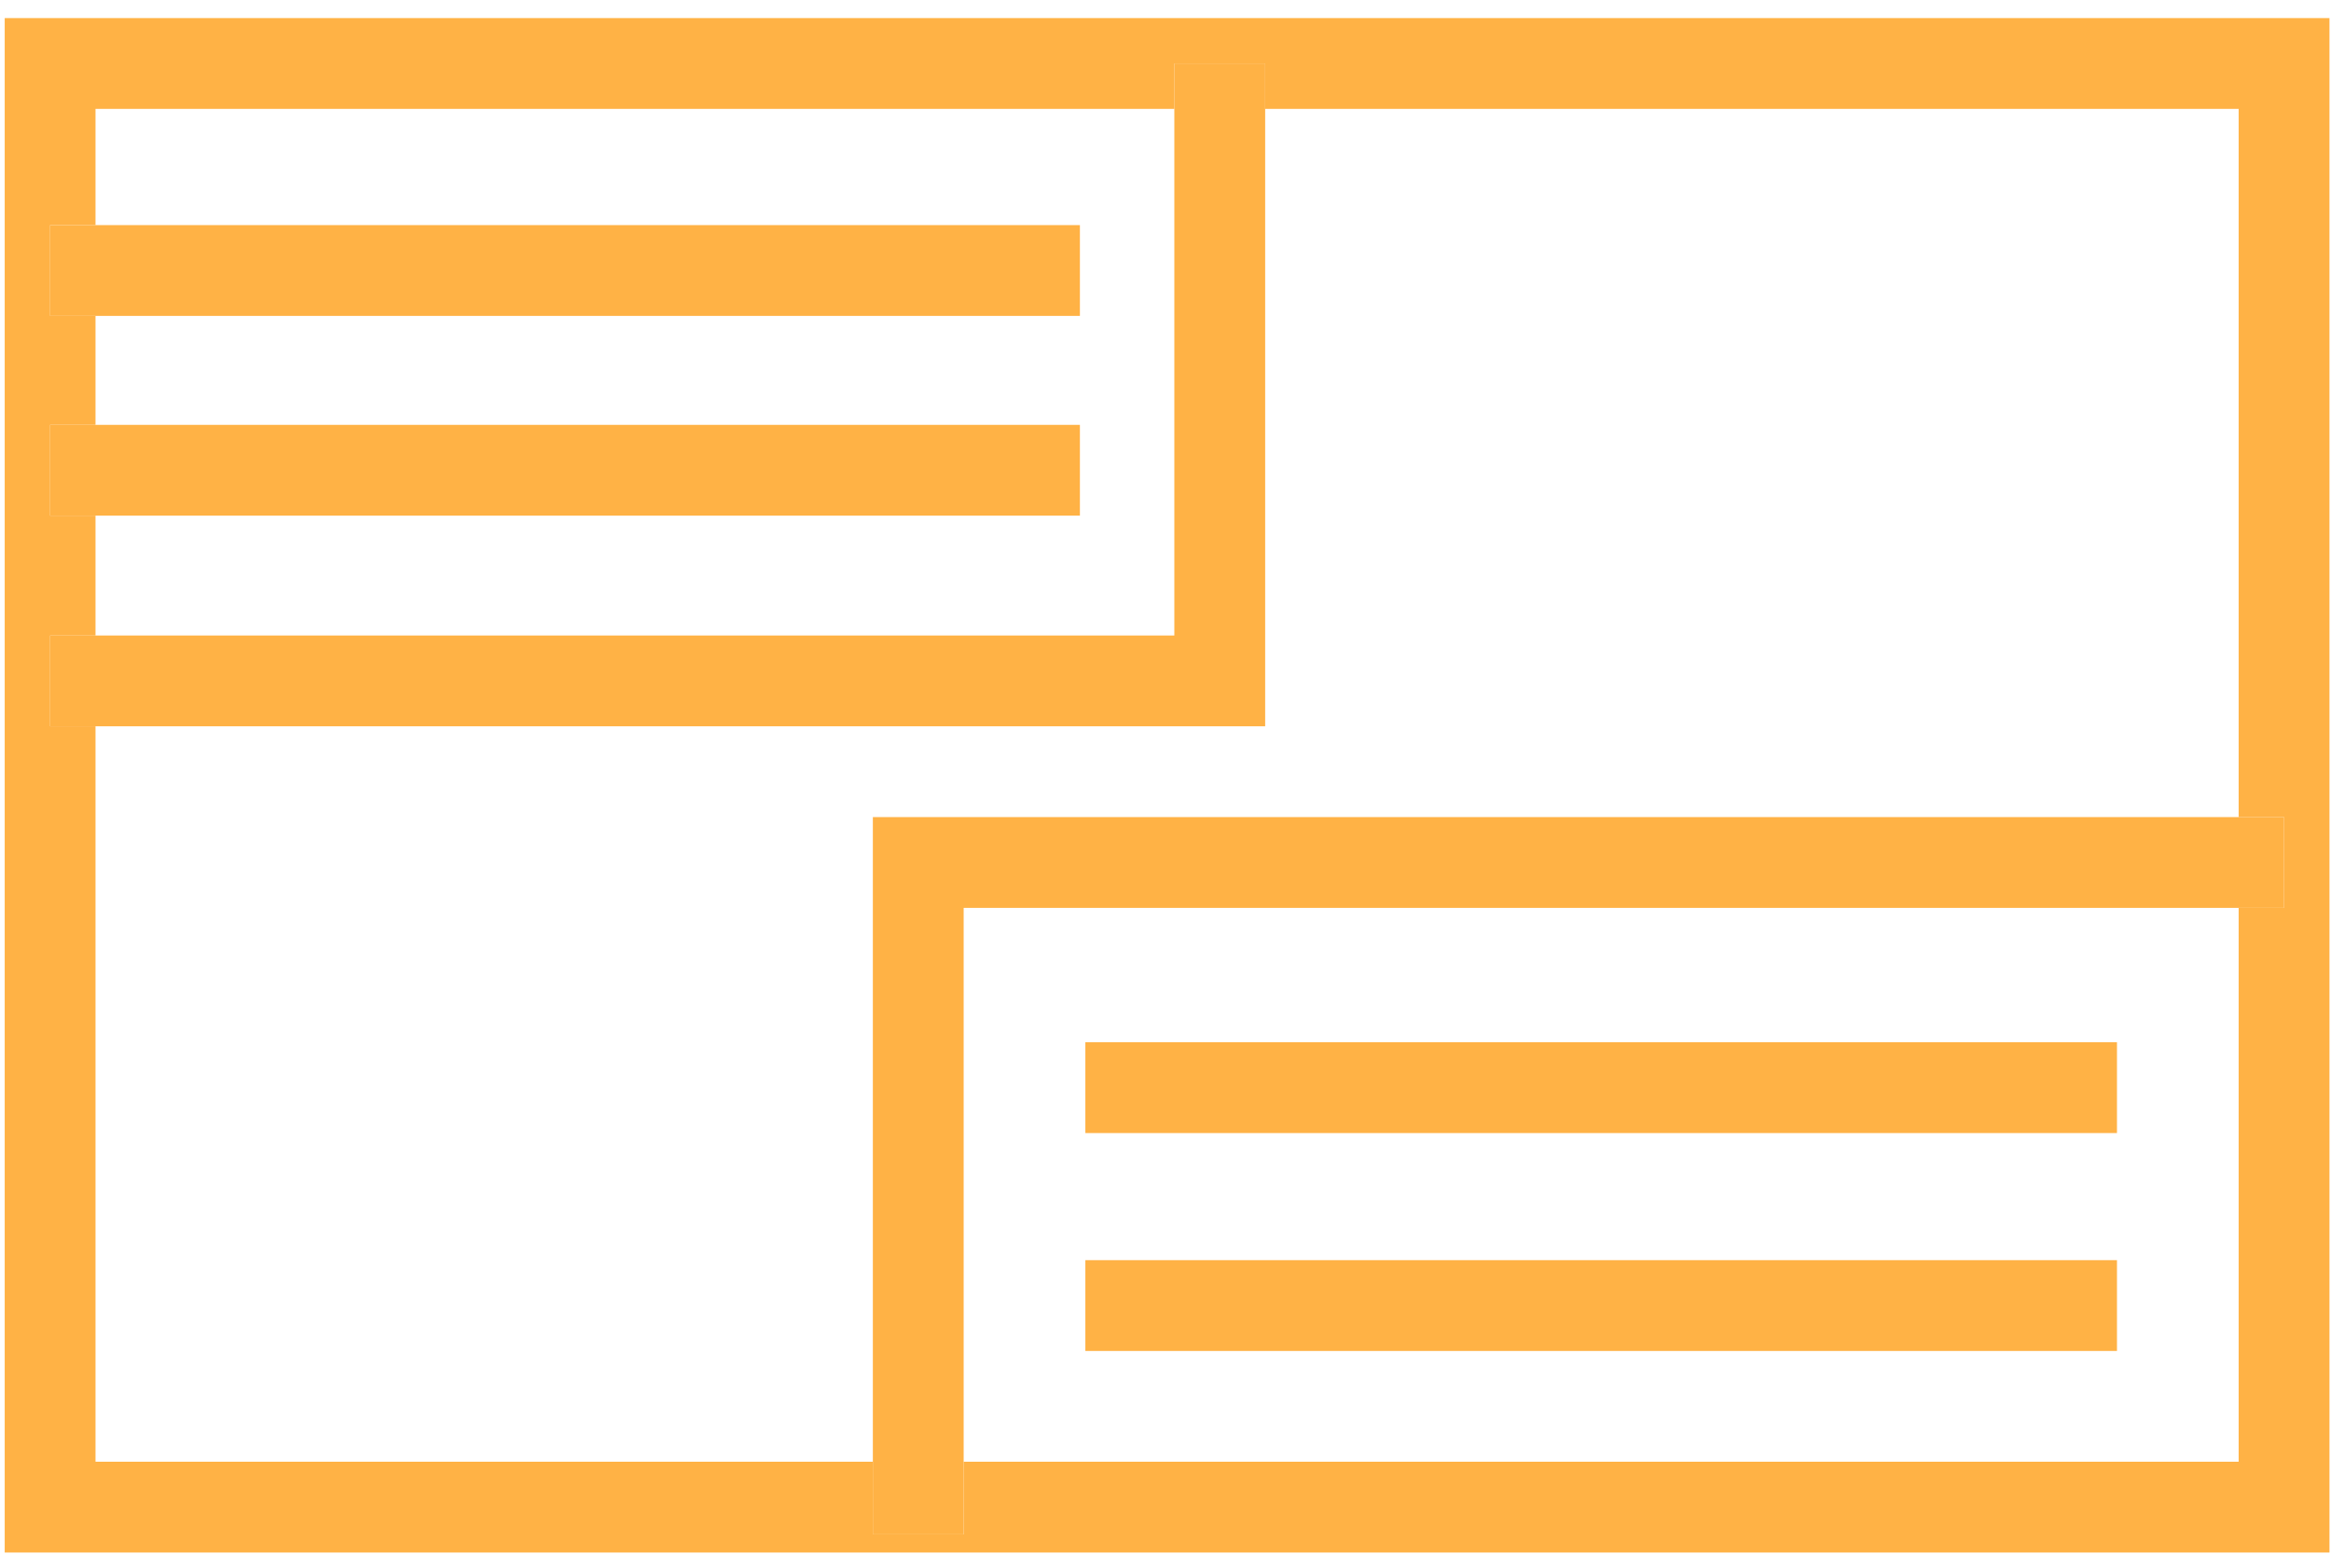
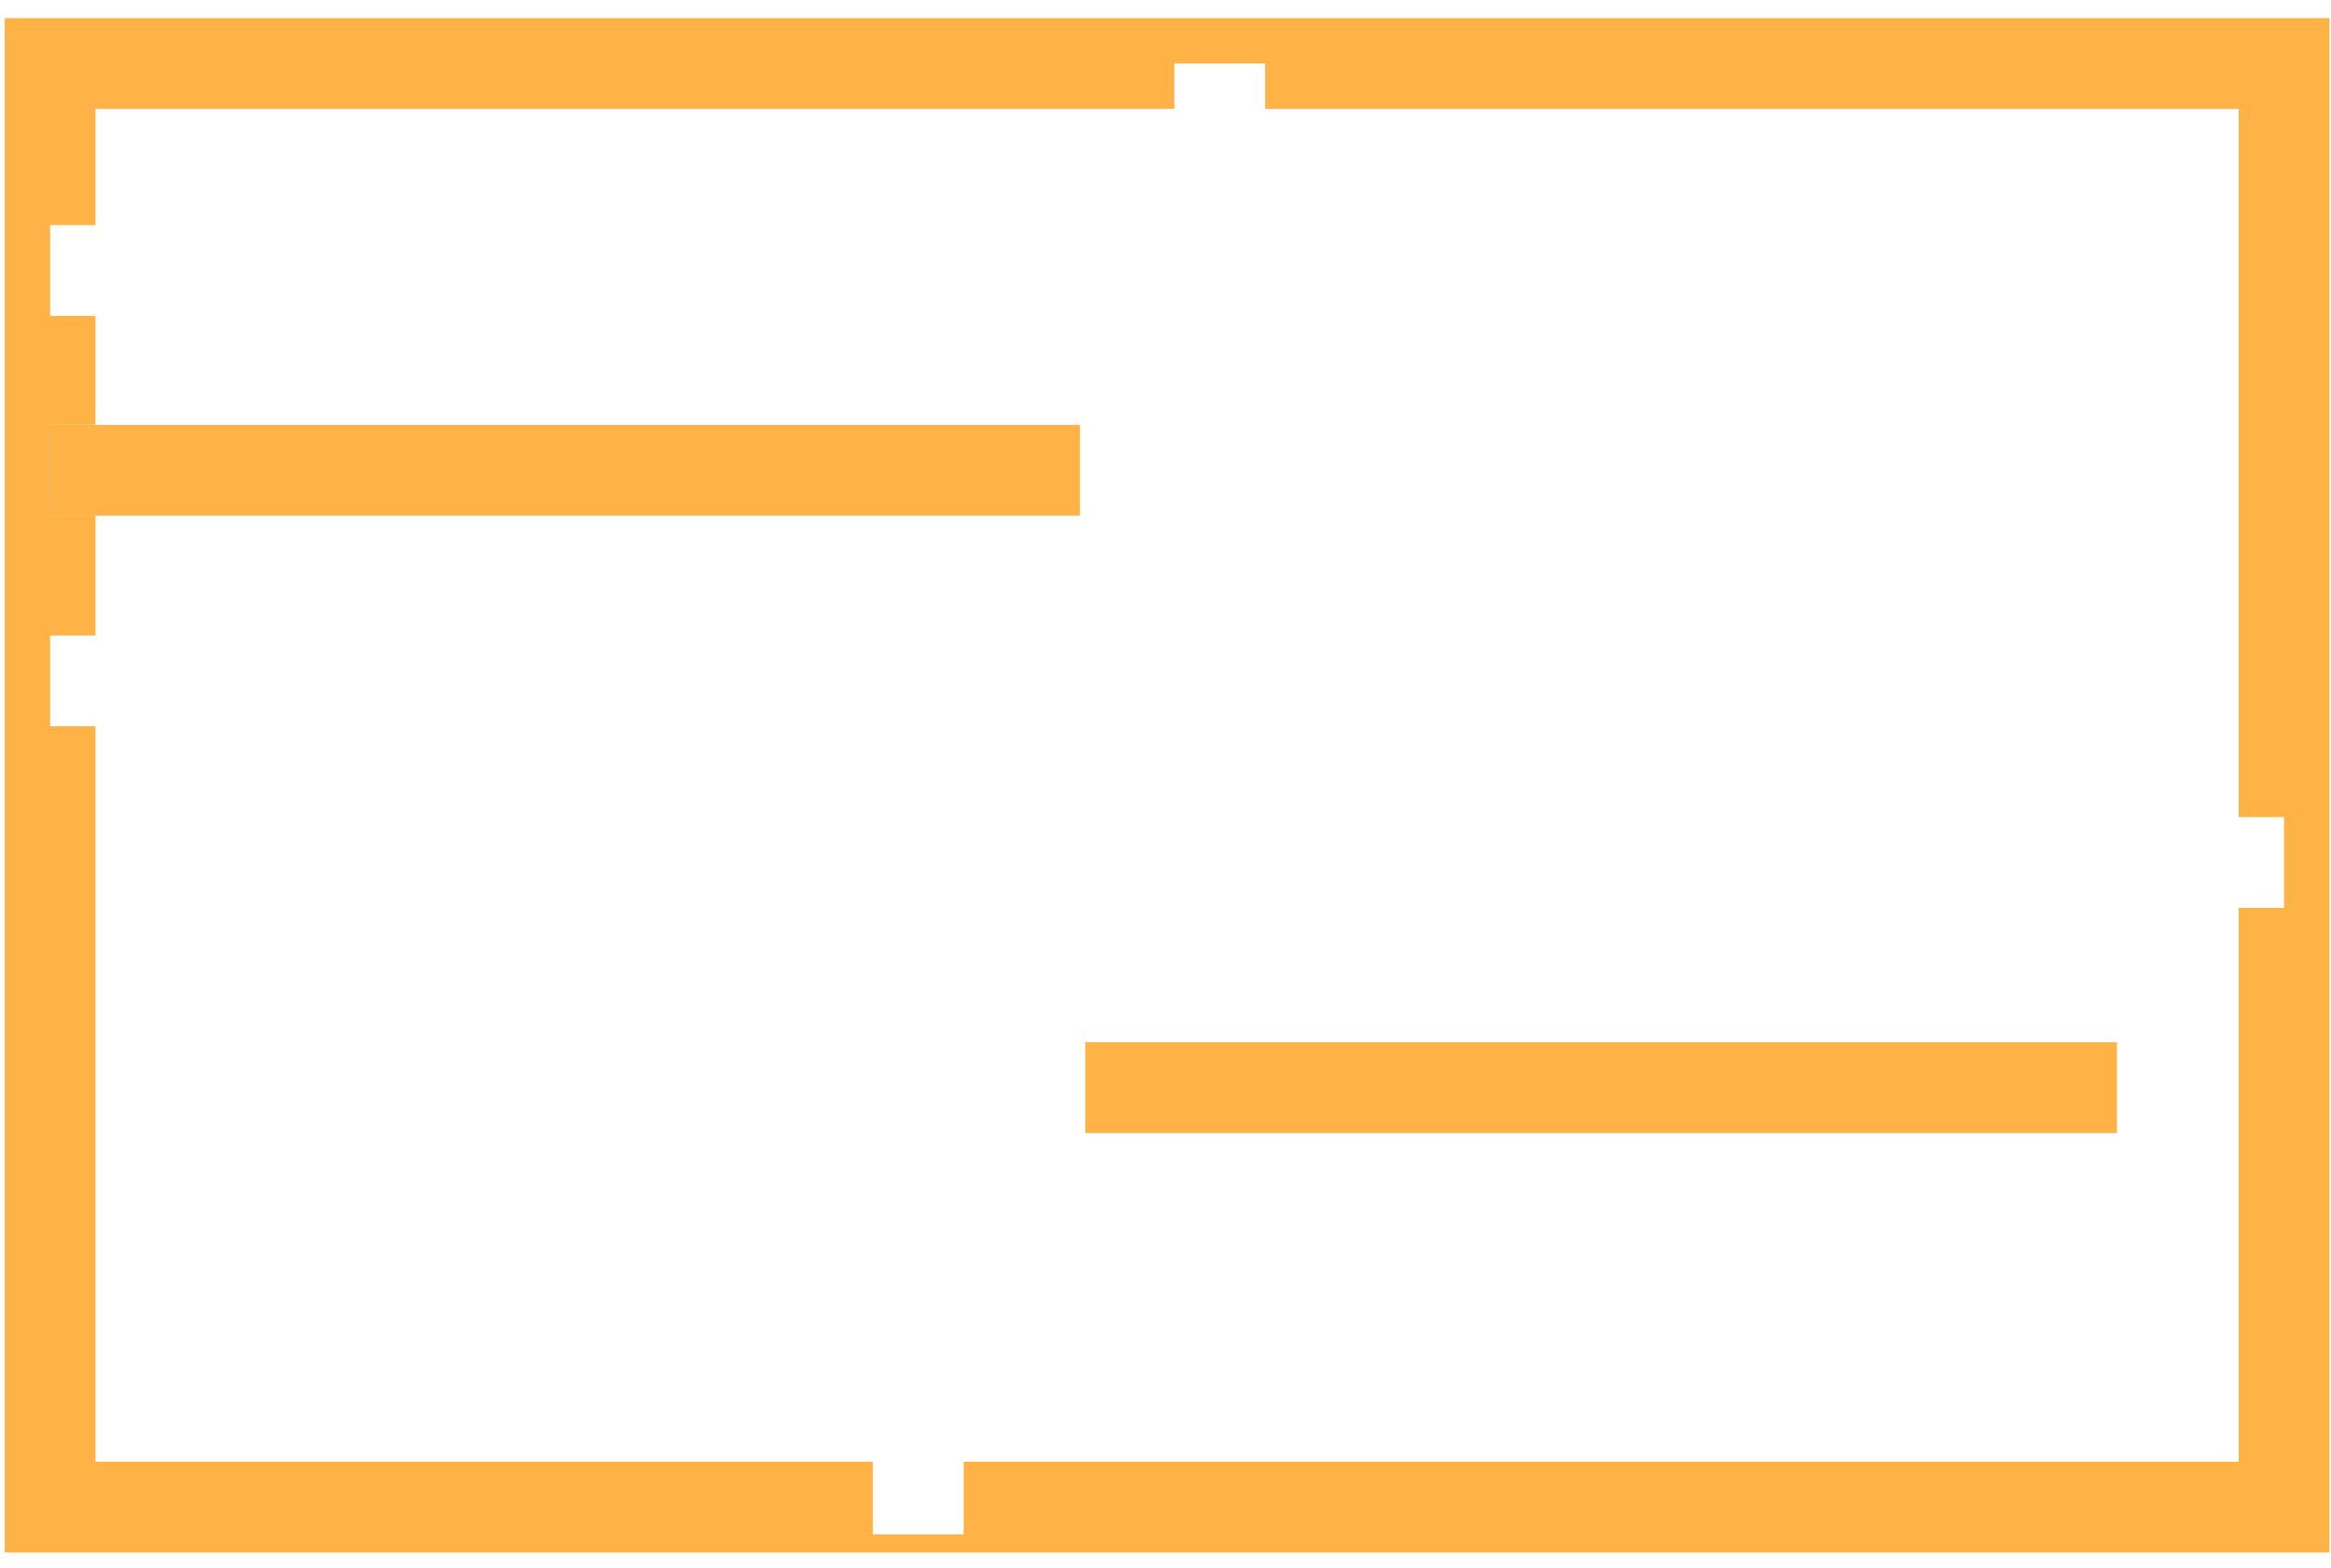
<svg xmlns="http://www.w3.org/2000/svg" width="110" height="74" viewBox="0 0 110 74" fill="none">
  <g clip-path="url(#clip0)">
    <path d="M0.222 0.854V73.277H109.928V0.854H0.222ZM107.785 42.851H105.642V68.992H45.475V72.42H41.19V68.992H4.507V34.28H2.365V29.995H4.507V24.338H2.365V20.053H4.507V14.91H2.365V10.625H4.507V5.14H55.418V2.997H59.703V5.14H105.642V38.566H107.785V42.851Z" fill="#FFB245" />
-     <path d="M50.961 10.625H4.507H2.365V14.91H4.507H50.961V10.625Z" fill="#FFB245" />
    <path d="M50.961 20.053H4.507H2.365V24.338H4.507H50.961V20.053Z" fill="#FFB245" />
    <path d="M99.9 49.193H51.218V53.479H99.9V49.193Z" fill="#FFB245" />
-     <path d="M99.9 59.478H51.218V63.764H99.9V59.478Z" fill="#FFB245" />
-     <path d="M41.19 38.566V68.992V72.42H45.475V68.992V42.851H105.642H107.785V38.566H105.642H41.19Z" fill="#FFB245" />
-     <path d="M59.703 5.14V2.997H55.417V5.14V29.995H4.507H2.365V34.28H4.507H59.703V5.14Z" fill="#FFB245" />
  </g>
  <defs>
    <clipPath id="clip0">
      <rect width="109.706" height="72.423" fill="white" transform="translate(0.222 0.854)" />
    </clipPath>
  </defs>
</svg>